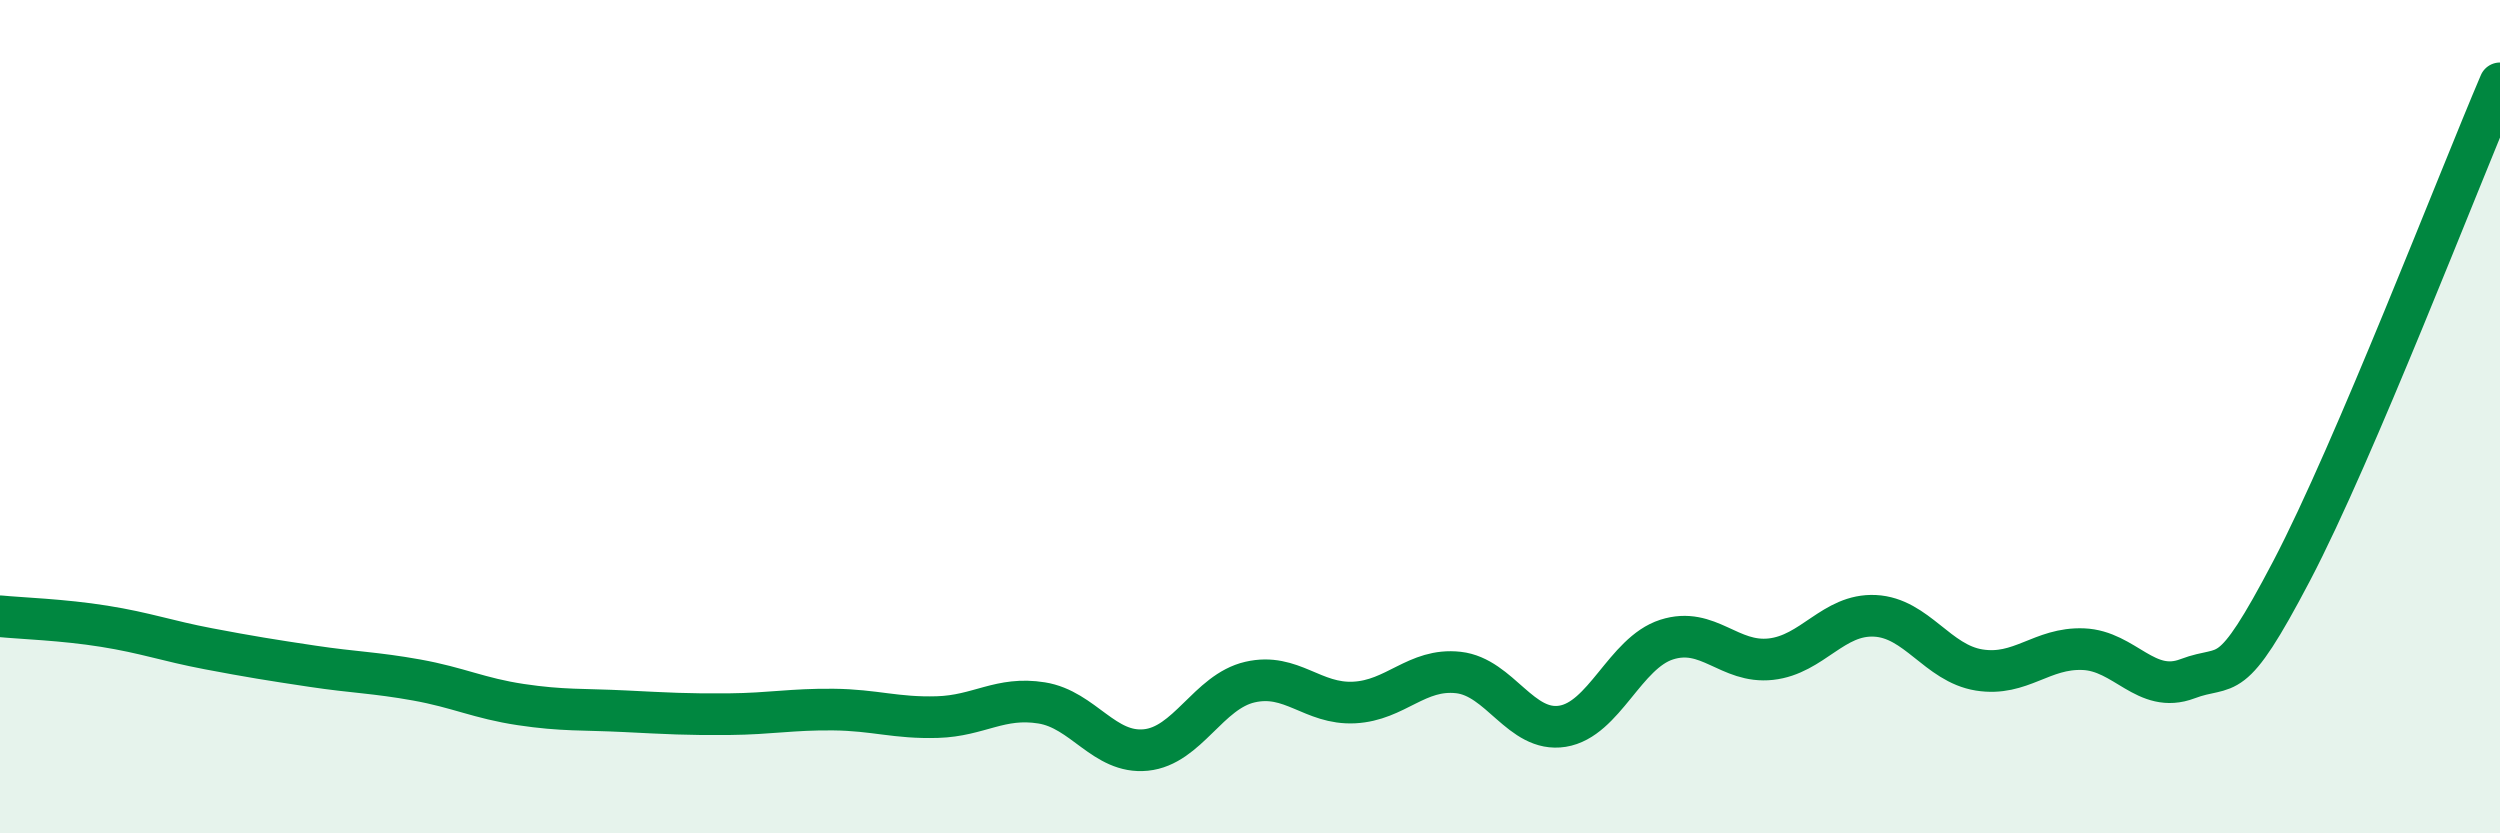
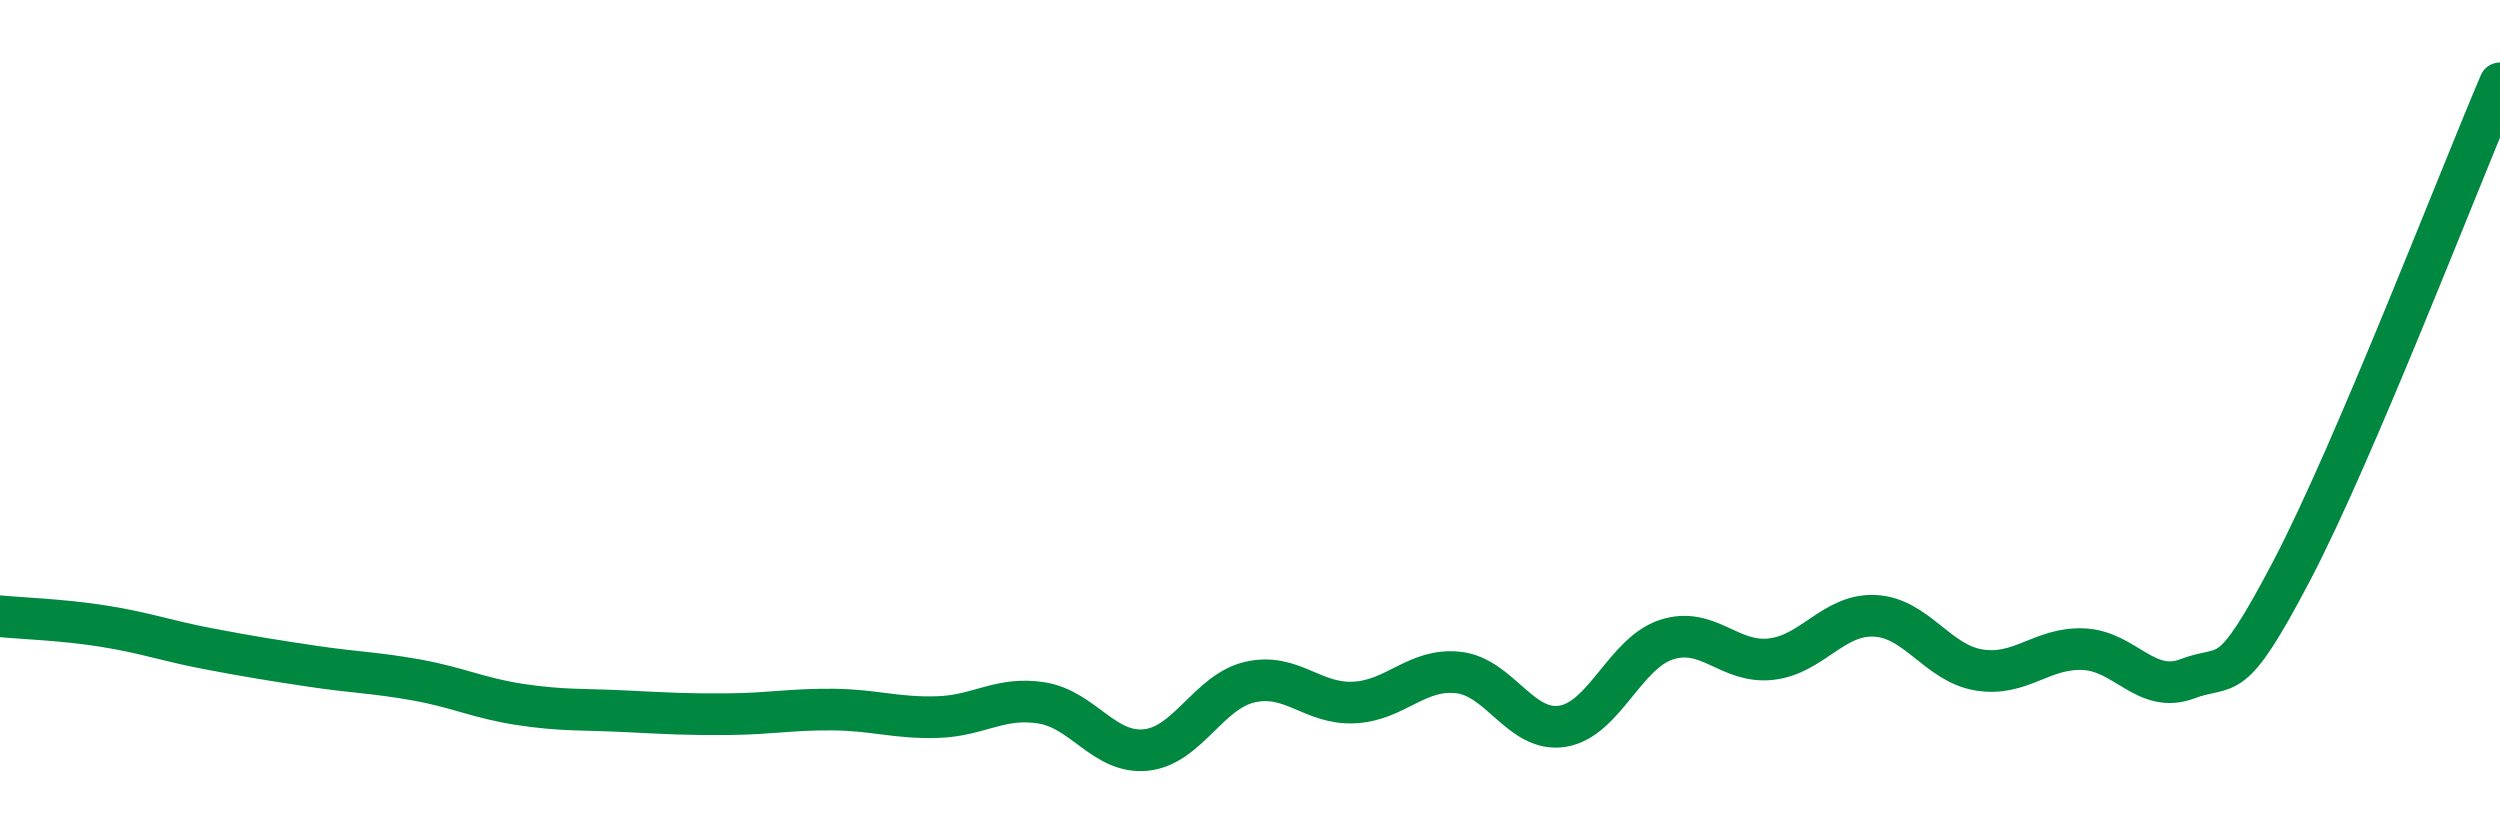
<svg xmlns="http://www.w3.org/2000/svg" width="60" height="20" viewBox="0 0 60 20">
-   <path d="M 0,14.79 C 0.5,14.84 1.5,14.87 2.5,15.03 C 3.5,15.19 4,15.38 5,15.57 C 6,15.76 6.5,15.84 7.5,15.99 C 8.5,16.14 9,16.14 10,16.32 C 11,16.5 11.5,16.76 12.5,16.91 C 13.5,17.06 14,17.02 15,17.07 C 16,17.12 16.5,17.15 17.5,17.14 C 18.5,17.13 19,17.02 20,17.03 C 21,17.04 21.5,17.24 22.5,17.21 C 23.5,17.18 24,16.71 25,16.87 C 26,17.03 26.5,18.1 27.5,18 C 28.5,17.9 29,16.6 30,16.37 C 31,16.14 31.5,16.91 32.5,16.86 C 33.5,16.81 34,16.03 35,16.14 C 36,16.25 36.5,17.59 37.5,17.43 C 38.5,17.27 39,15.67 40,15.35 C 41,15.03 41.5,15.93 42.5,15.82 C 43.5,15.71 44,14.73 45,14.78 C 46,14.83 46.5,15.92 47.5,16.08 C 48.5,16.24 49,15.54 50,15.58 C 51,15.62 51.5,16.67 52.5,16.29 C 53.5,15.91 53.5,16.56 55,13.7 C 56.5,10.84 59,4.34 60,2L60 20L0 20Z" fill="#008740" opacity="0.1" stroke-linecap="round" stroke-linejoin="round" />
  <path d="M 0,14.79 C 0.5,14.84 1.5,14.87 2.5,15.03 C 3.5,15.19 4,15.38 5,15.57 C 6,15.76 6.5,15.84 7.5,15.99 C 8.5,16.14 9,16.14 10,16.32 C 11,16.5 11.5,16.76 12.5,16.91 C 13.5,17.06 14,17.02 15,17.07 C 16,17.12 16.5,17.15 17.5,17.14 C 18.5,17.13 19,17.02 20,17.03 C 21,17.04 21.5,17.24 22.5,17.21 C 23.5,17.18 24,16.71 25,16.87 C 26,17.03 26.5,18.1 27.5,18 C 28.5,17.9 29,16.6 30,16.37 C 31,16.14 31.5,16.91 32.5,16.86 C 33.5,16.81 34,16.03 35,16.14 C 36,16.25 36.5,17.59 37.5,17.43 C 38.5,17.27 39,15.67 40,15.35 C 41,15.03 41.5,15.93 42.5,15.82 C 43.5,15.71 44,14.73 45,14.78 C 46,14.83 46.5,15.92 47.5,16.08 C 48.5,16.24 49,15.54 50,15.58 C 51,15.62 51.5,16.67 52.5,16.29 C 53.5,15.91 53.5,16.56 55,13.7 C 56.5,10.84 59,4.34 60,2" stroke="#008740" stroke-width="1" fill="none" stroke-linecap="round" stroke-linejoin="round" />
</svg>